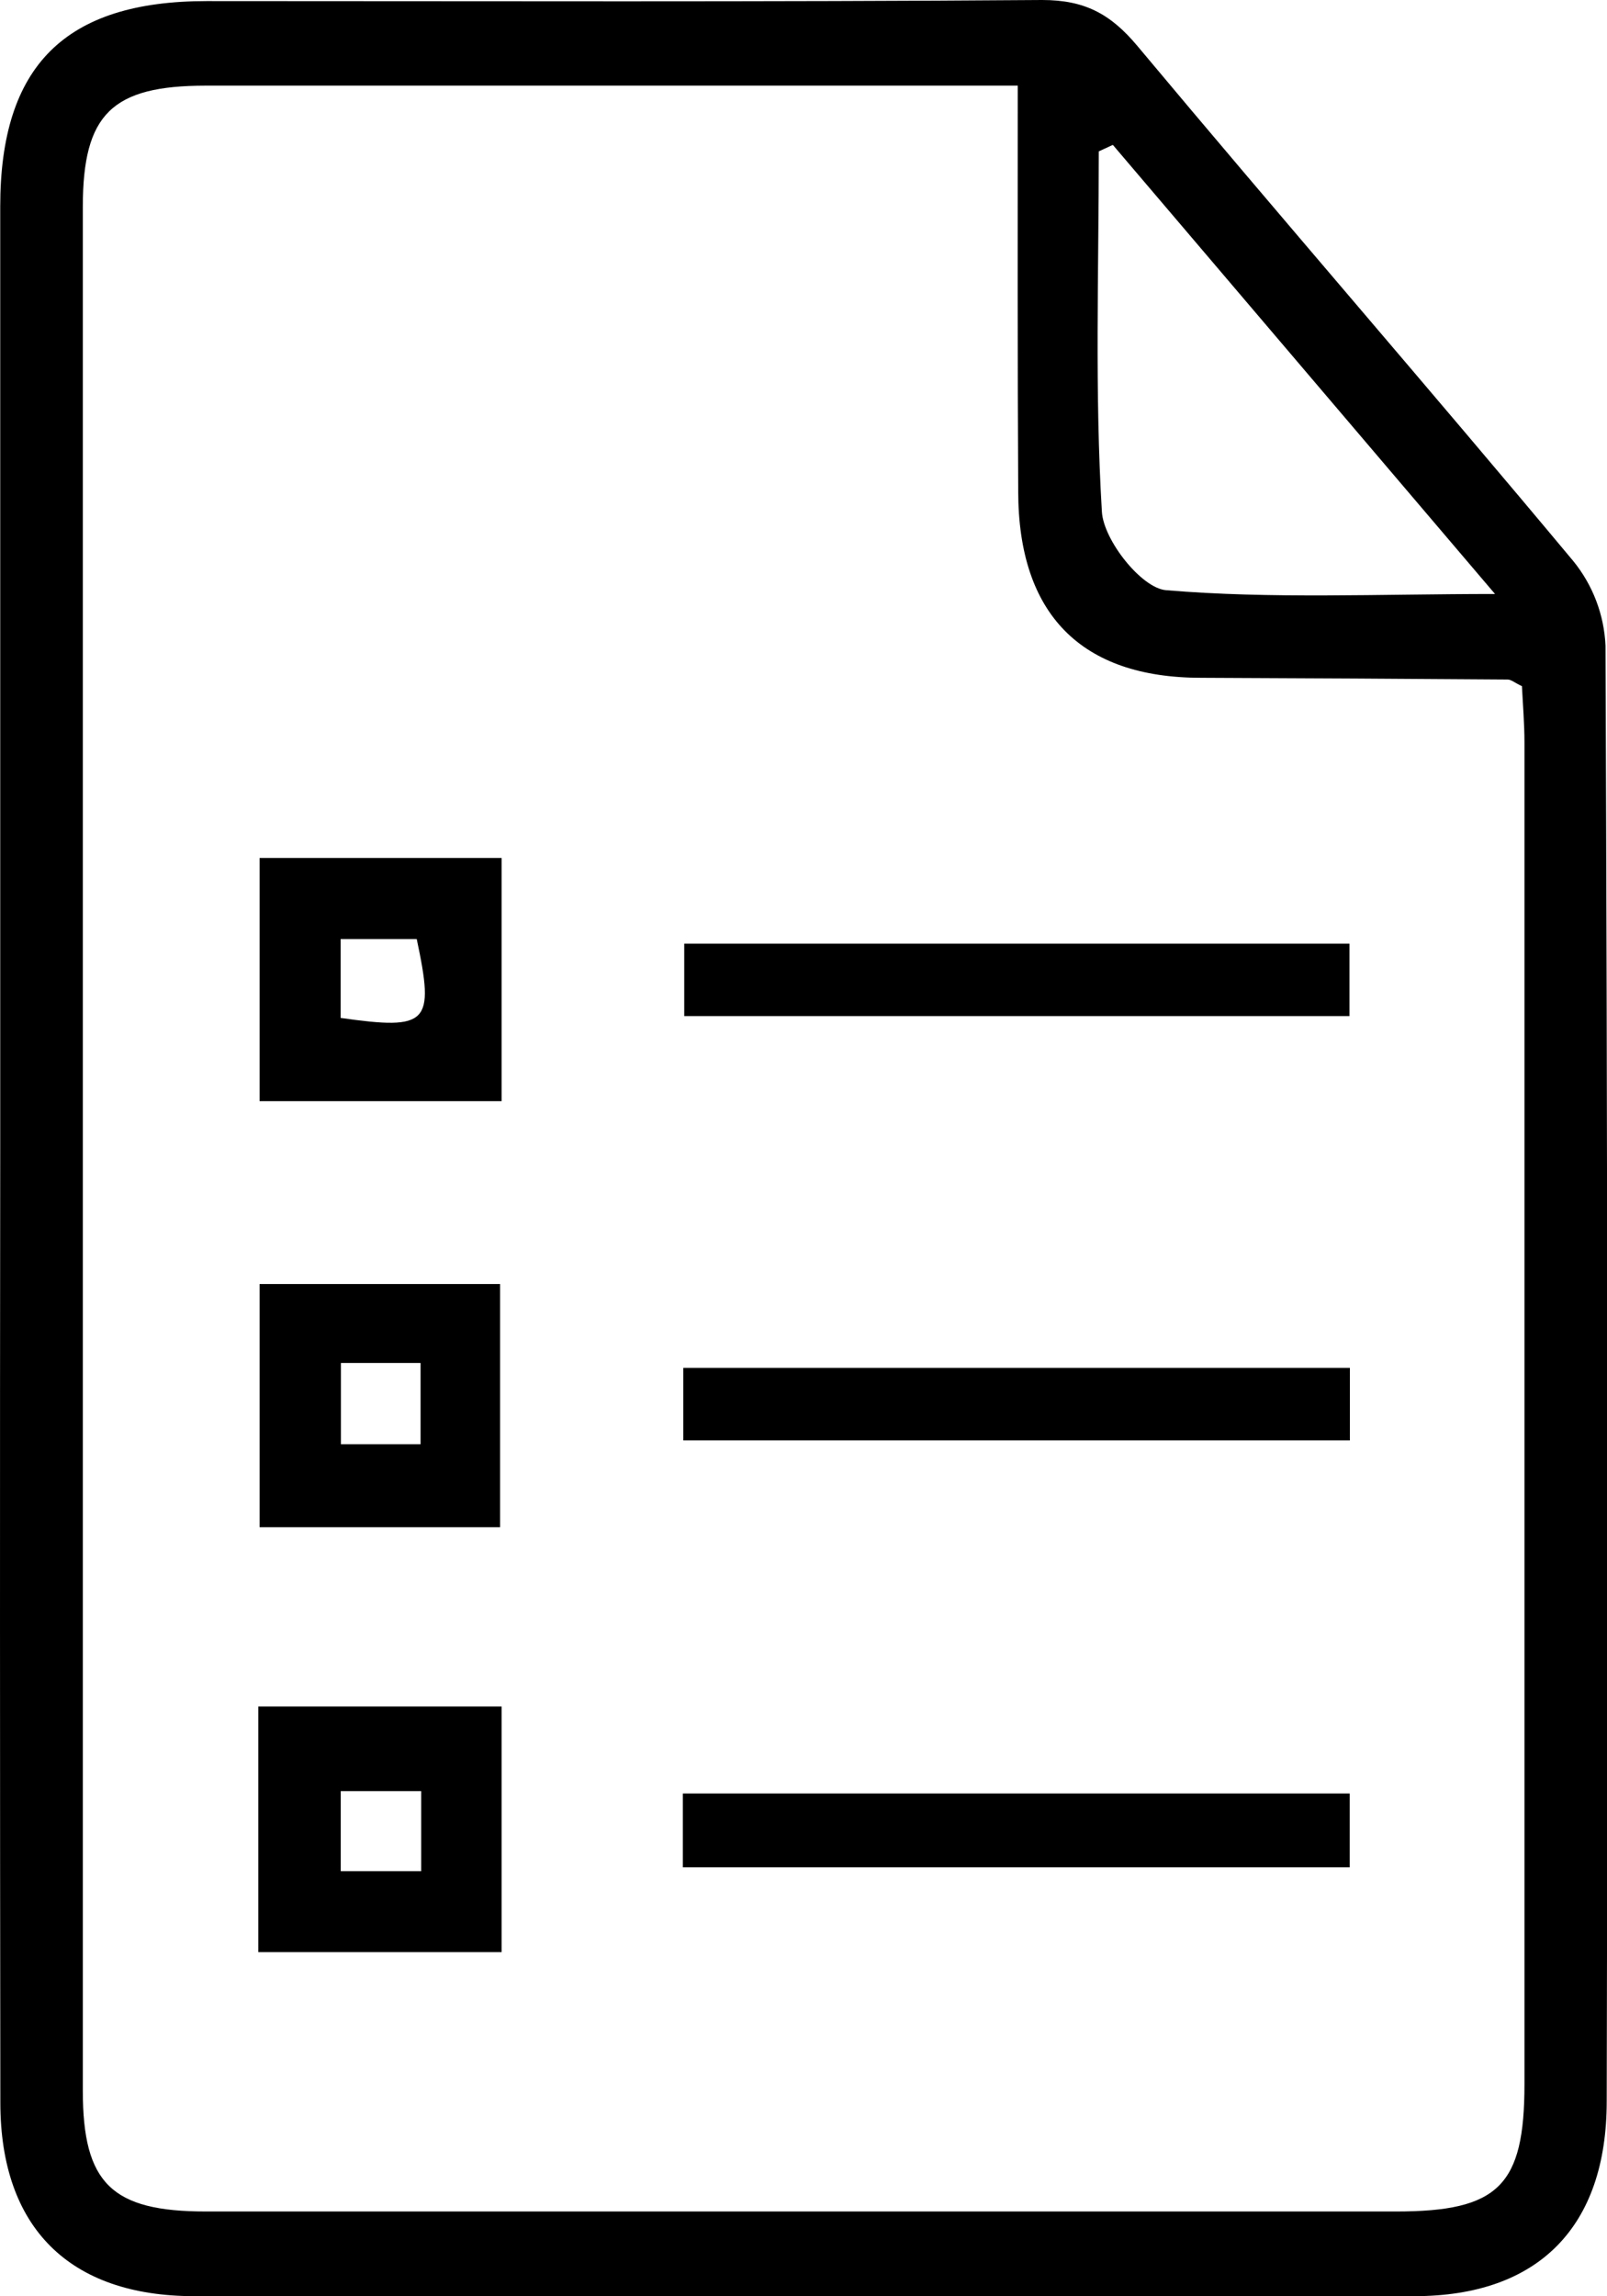
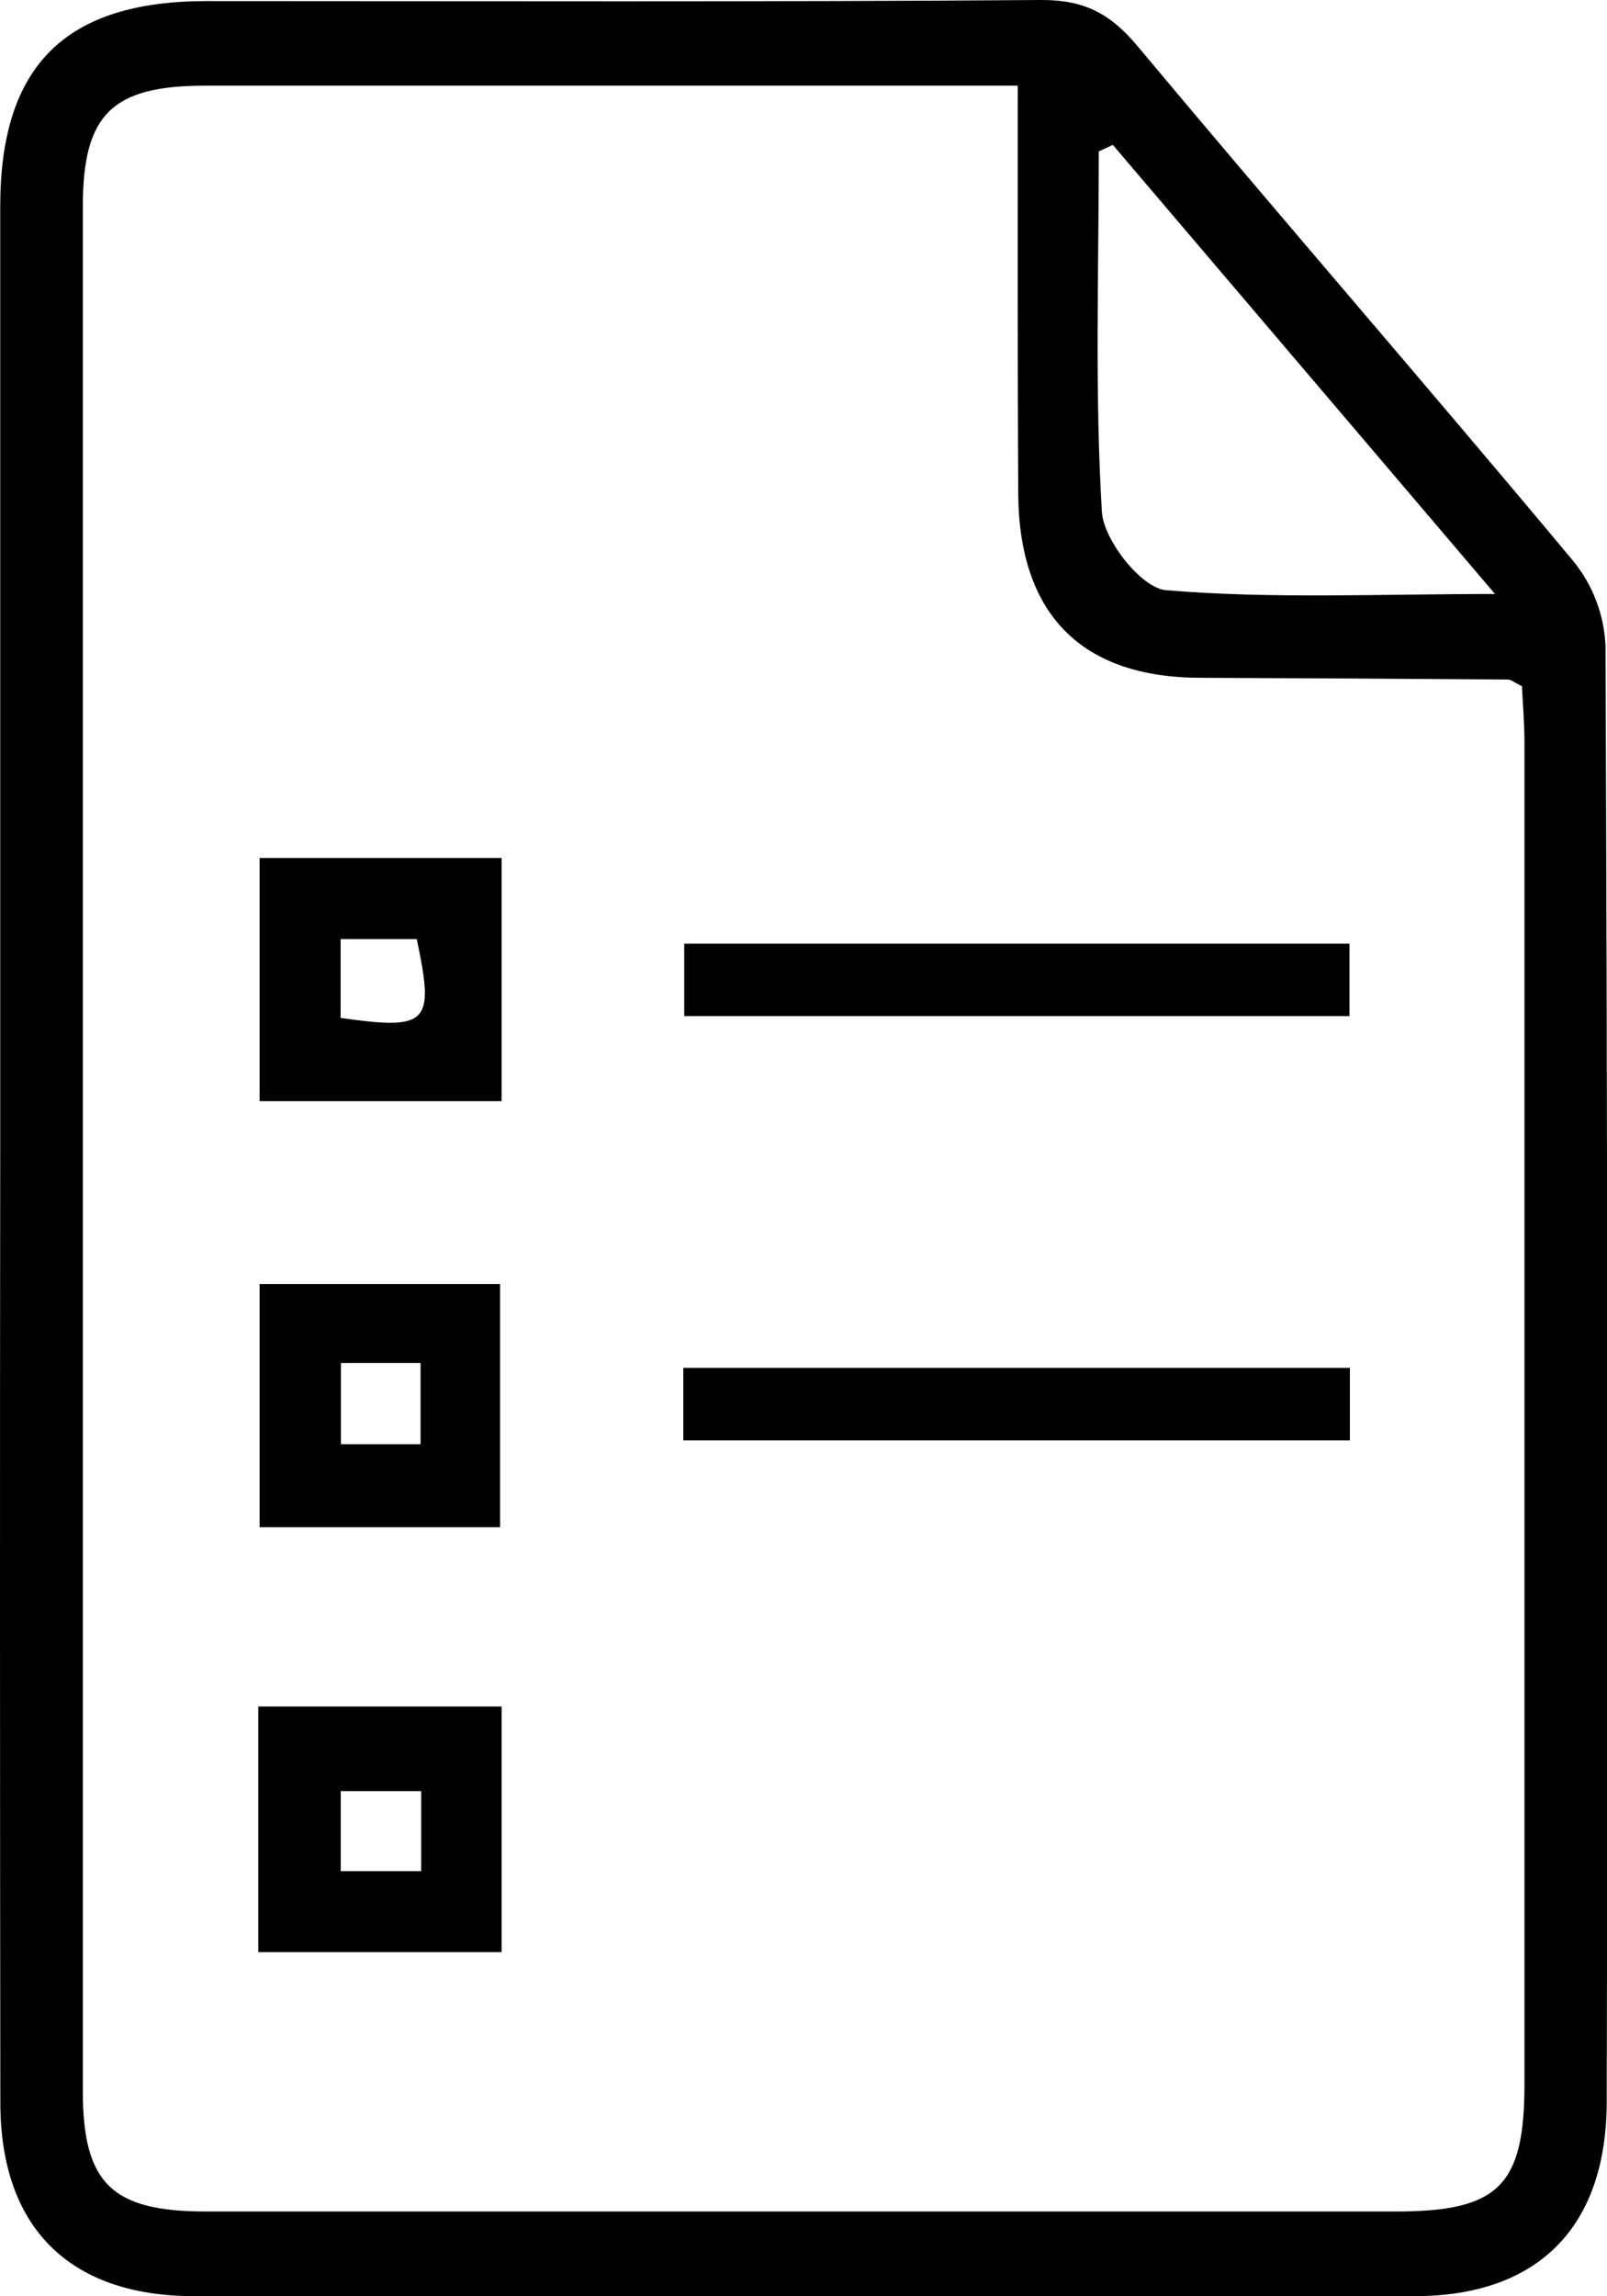
<svg xmlns="http://www.w3.org/2000/svg" width="28" height="40" viewBox="0 0 28 40" fill="none">
  <path d="M0.004 20.014C0.004 14.541 0.004 9.069 0.004 3.597C0.004 1.145 1.135 0.019 3.601 0.019C8.454 0.019 13.306 0.036 18.158 0C18.899 0 19.35 0.242 19.817 0.8C22.331 3.807 24.903 6.765 27.413 9.774C27.753 10.192 27.95 10.709 27.974 11.248C28.008 19.7 28.015 28.152 27.995 36.603C27.995 38.792 26.803 39.998 24.644 39.998C17.557 39.998 10.471 39.998 3.385 39.998C1.21 39.998 0.008 38.804 0.006 36.63C-0.001 31.092 -0.002 25.553 0.004 20.014ZM17.733 1.492H3.584C1.95 1.492 1.445 1.987 1.443 3.597C1.443 14.541 1.443 25.482 1.443 36.418C1.443 38.034 1.946 38.523 3.586 38.523H24.325C26.11 38.523 26.562 38.074 26.562 36.304C26.562 28.521 26.562 20.733 26.562 12.942C26.562 12.601 26.533 12.26 26.518 11.953C26.389 11.892 26.33 11.837 26.269 11.837C24.488 11.824 22.709 11.814 20.929 11.807C18.834 11.807 17.745 10.696 17.741 8.564C17.728 6.274 17.733 3.965 17.733 1.492ZM19.39 2.524L19.145 2.637C19.145 4.731 19.073 6.828 19.199 8.913C19.228 9.412 19.892 10.248 20.318 10.281C22.153 10.435 24.009 10.347 26.049 10.347L19.39 2.524Z" fill="black" />
  <path d="M23.52 23.828V25.091H11.906V23.828H23.52Z" fill="black" />
-   <path d="M23.517 31.242V32.528H11.898V31.242H23.517Z" fill="black" />
  <path d="M4.5 34.005V29.727H8.74V34.005H4.5ZM7.339 32.595V31.2H5.937V32.595H7.339Z" fill="black" />
  <path d="M8.713 26.604H4.523V22.367H8.713V26.604ZM5.94 23.742V25.158H7.328V23.742H5.94Z" fill="black" />
  <path d="M8.74 19.182H4.523V14.945H8.74V19.182ZM7.274 16.358H5.935V17.732C7.467 17.949 7.574 17.831 7.261 16.358H7.274Z" fill="black" />
  <path d="M23.513 16.438V17.7H11.922V16.438H23.513Z" fill="black" />
</svg>